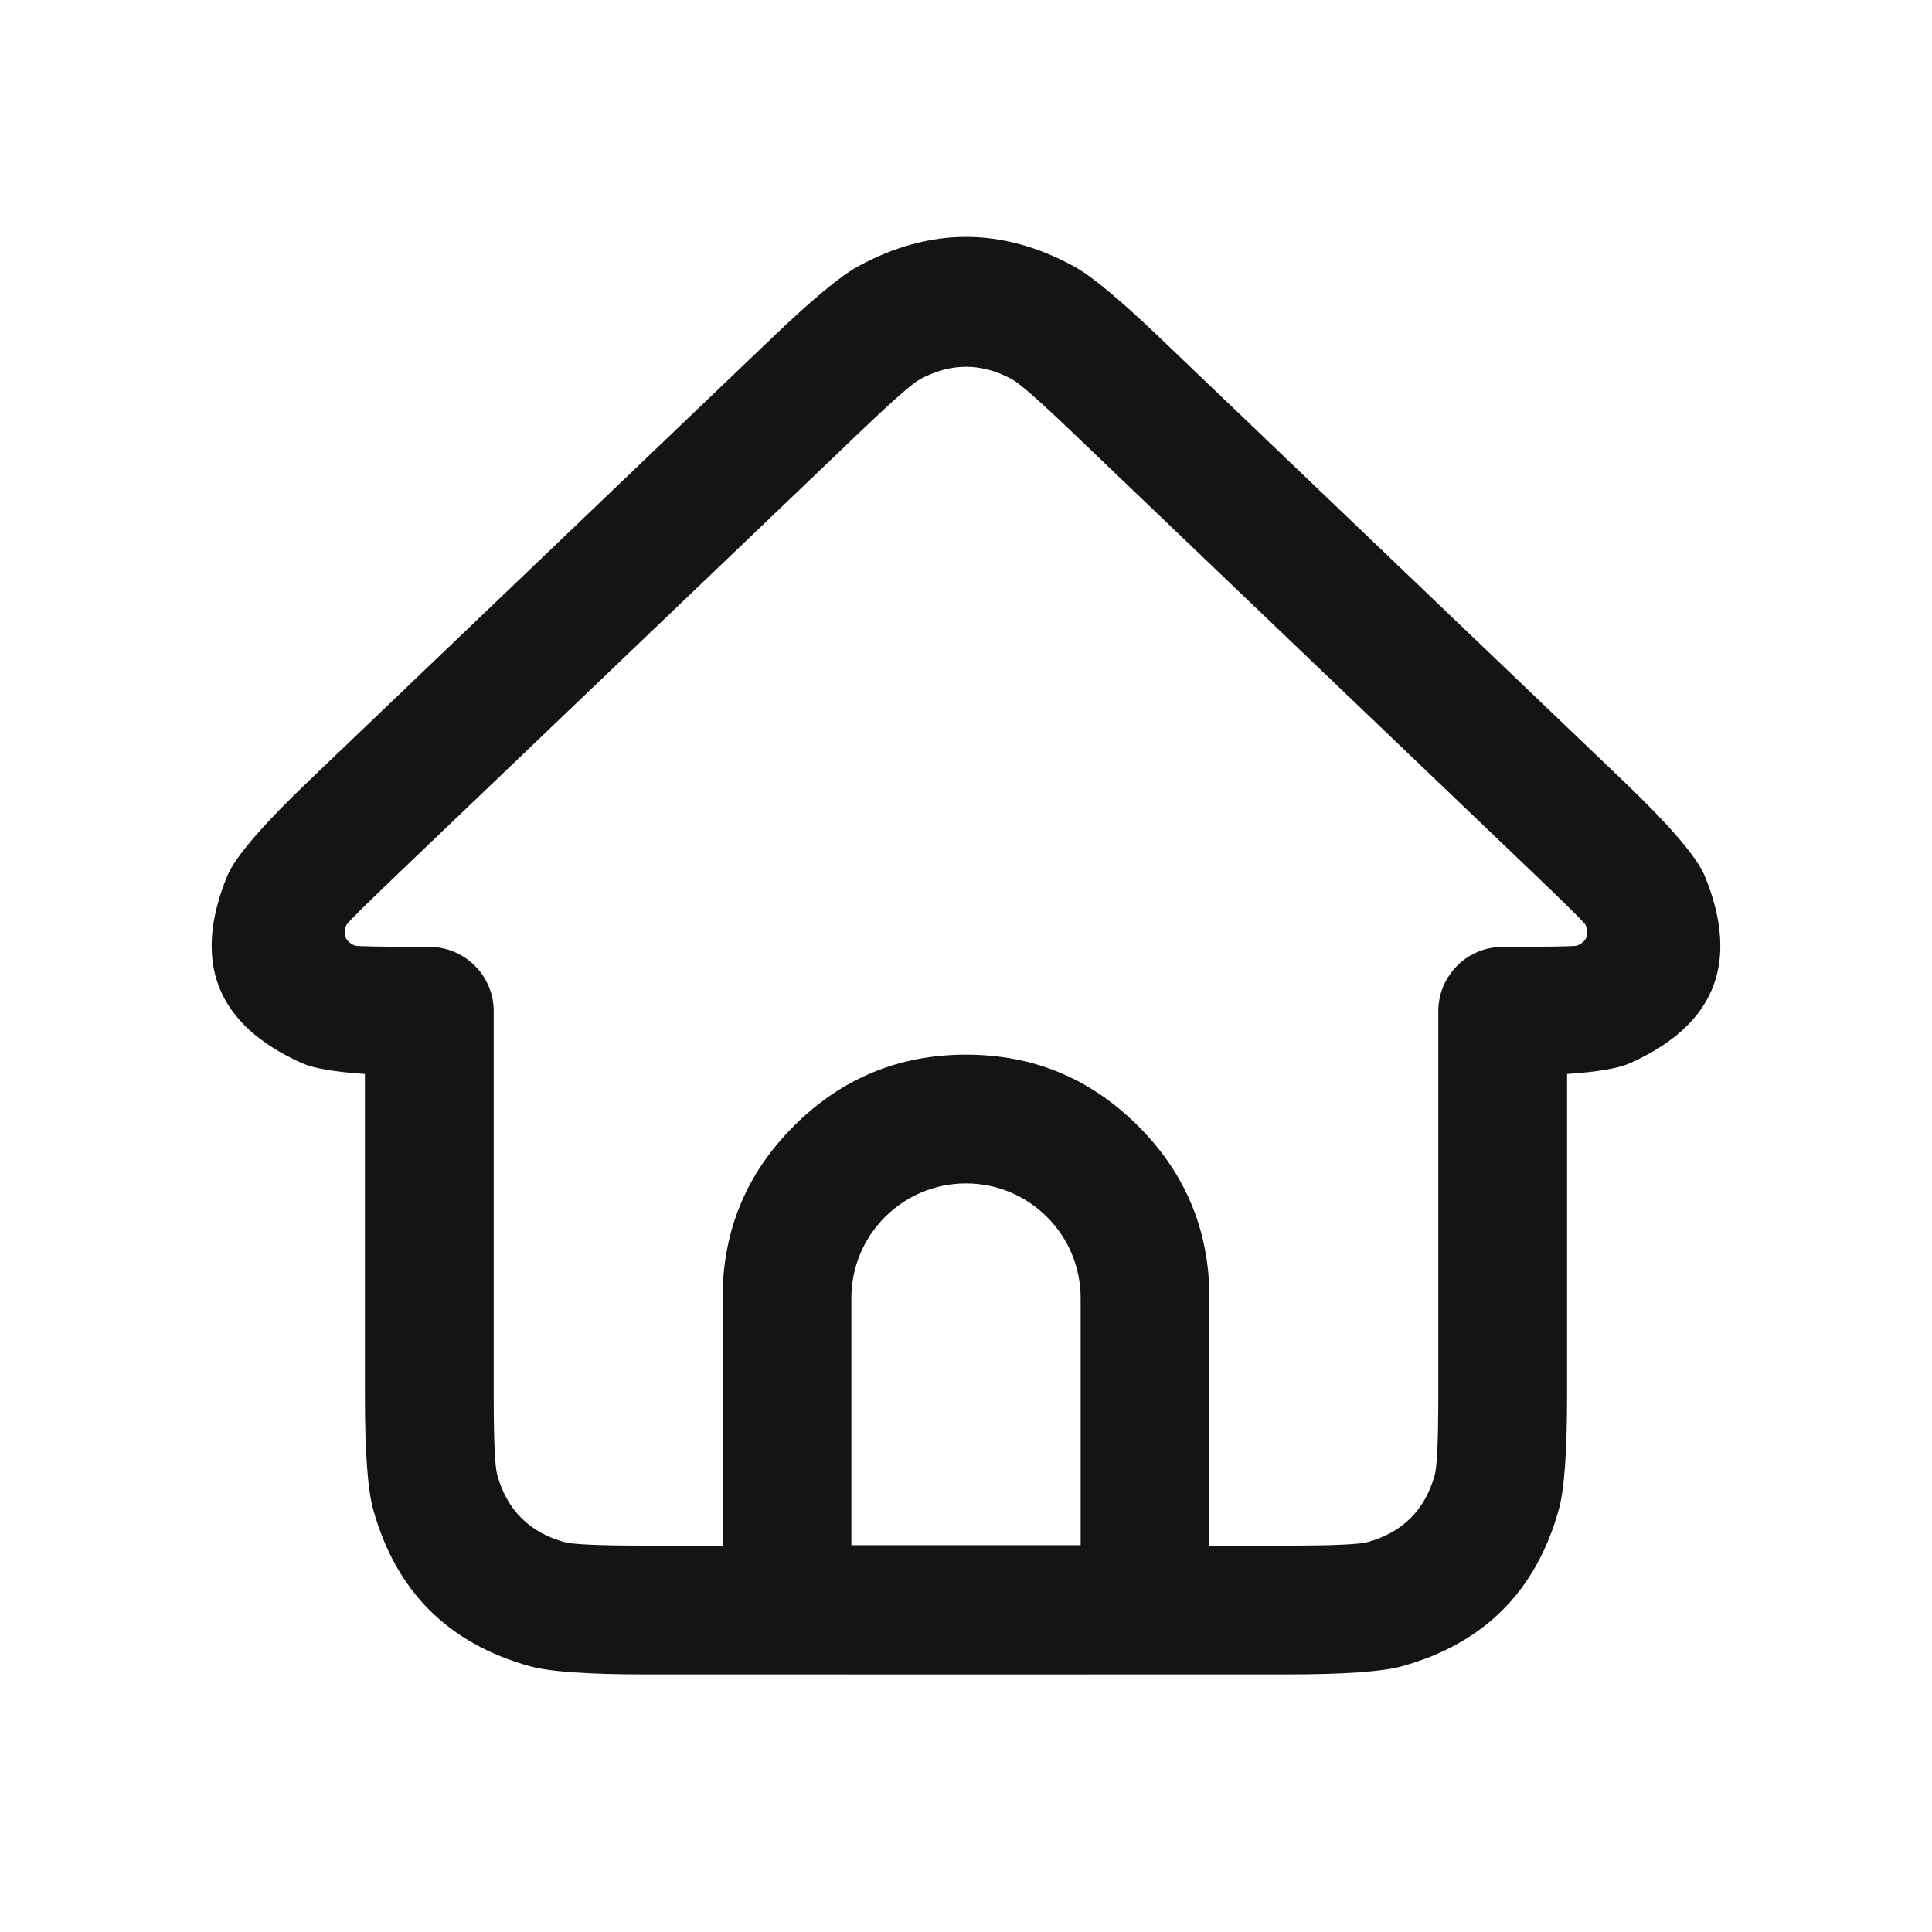
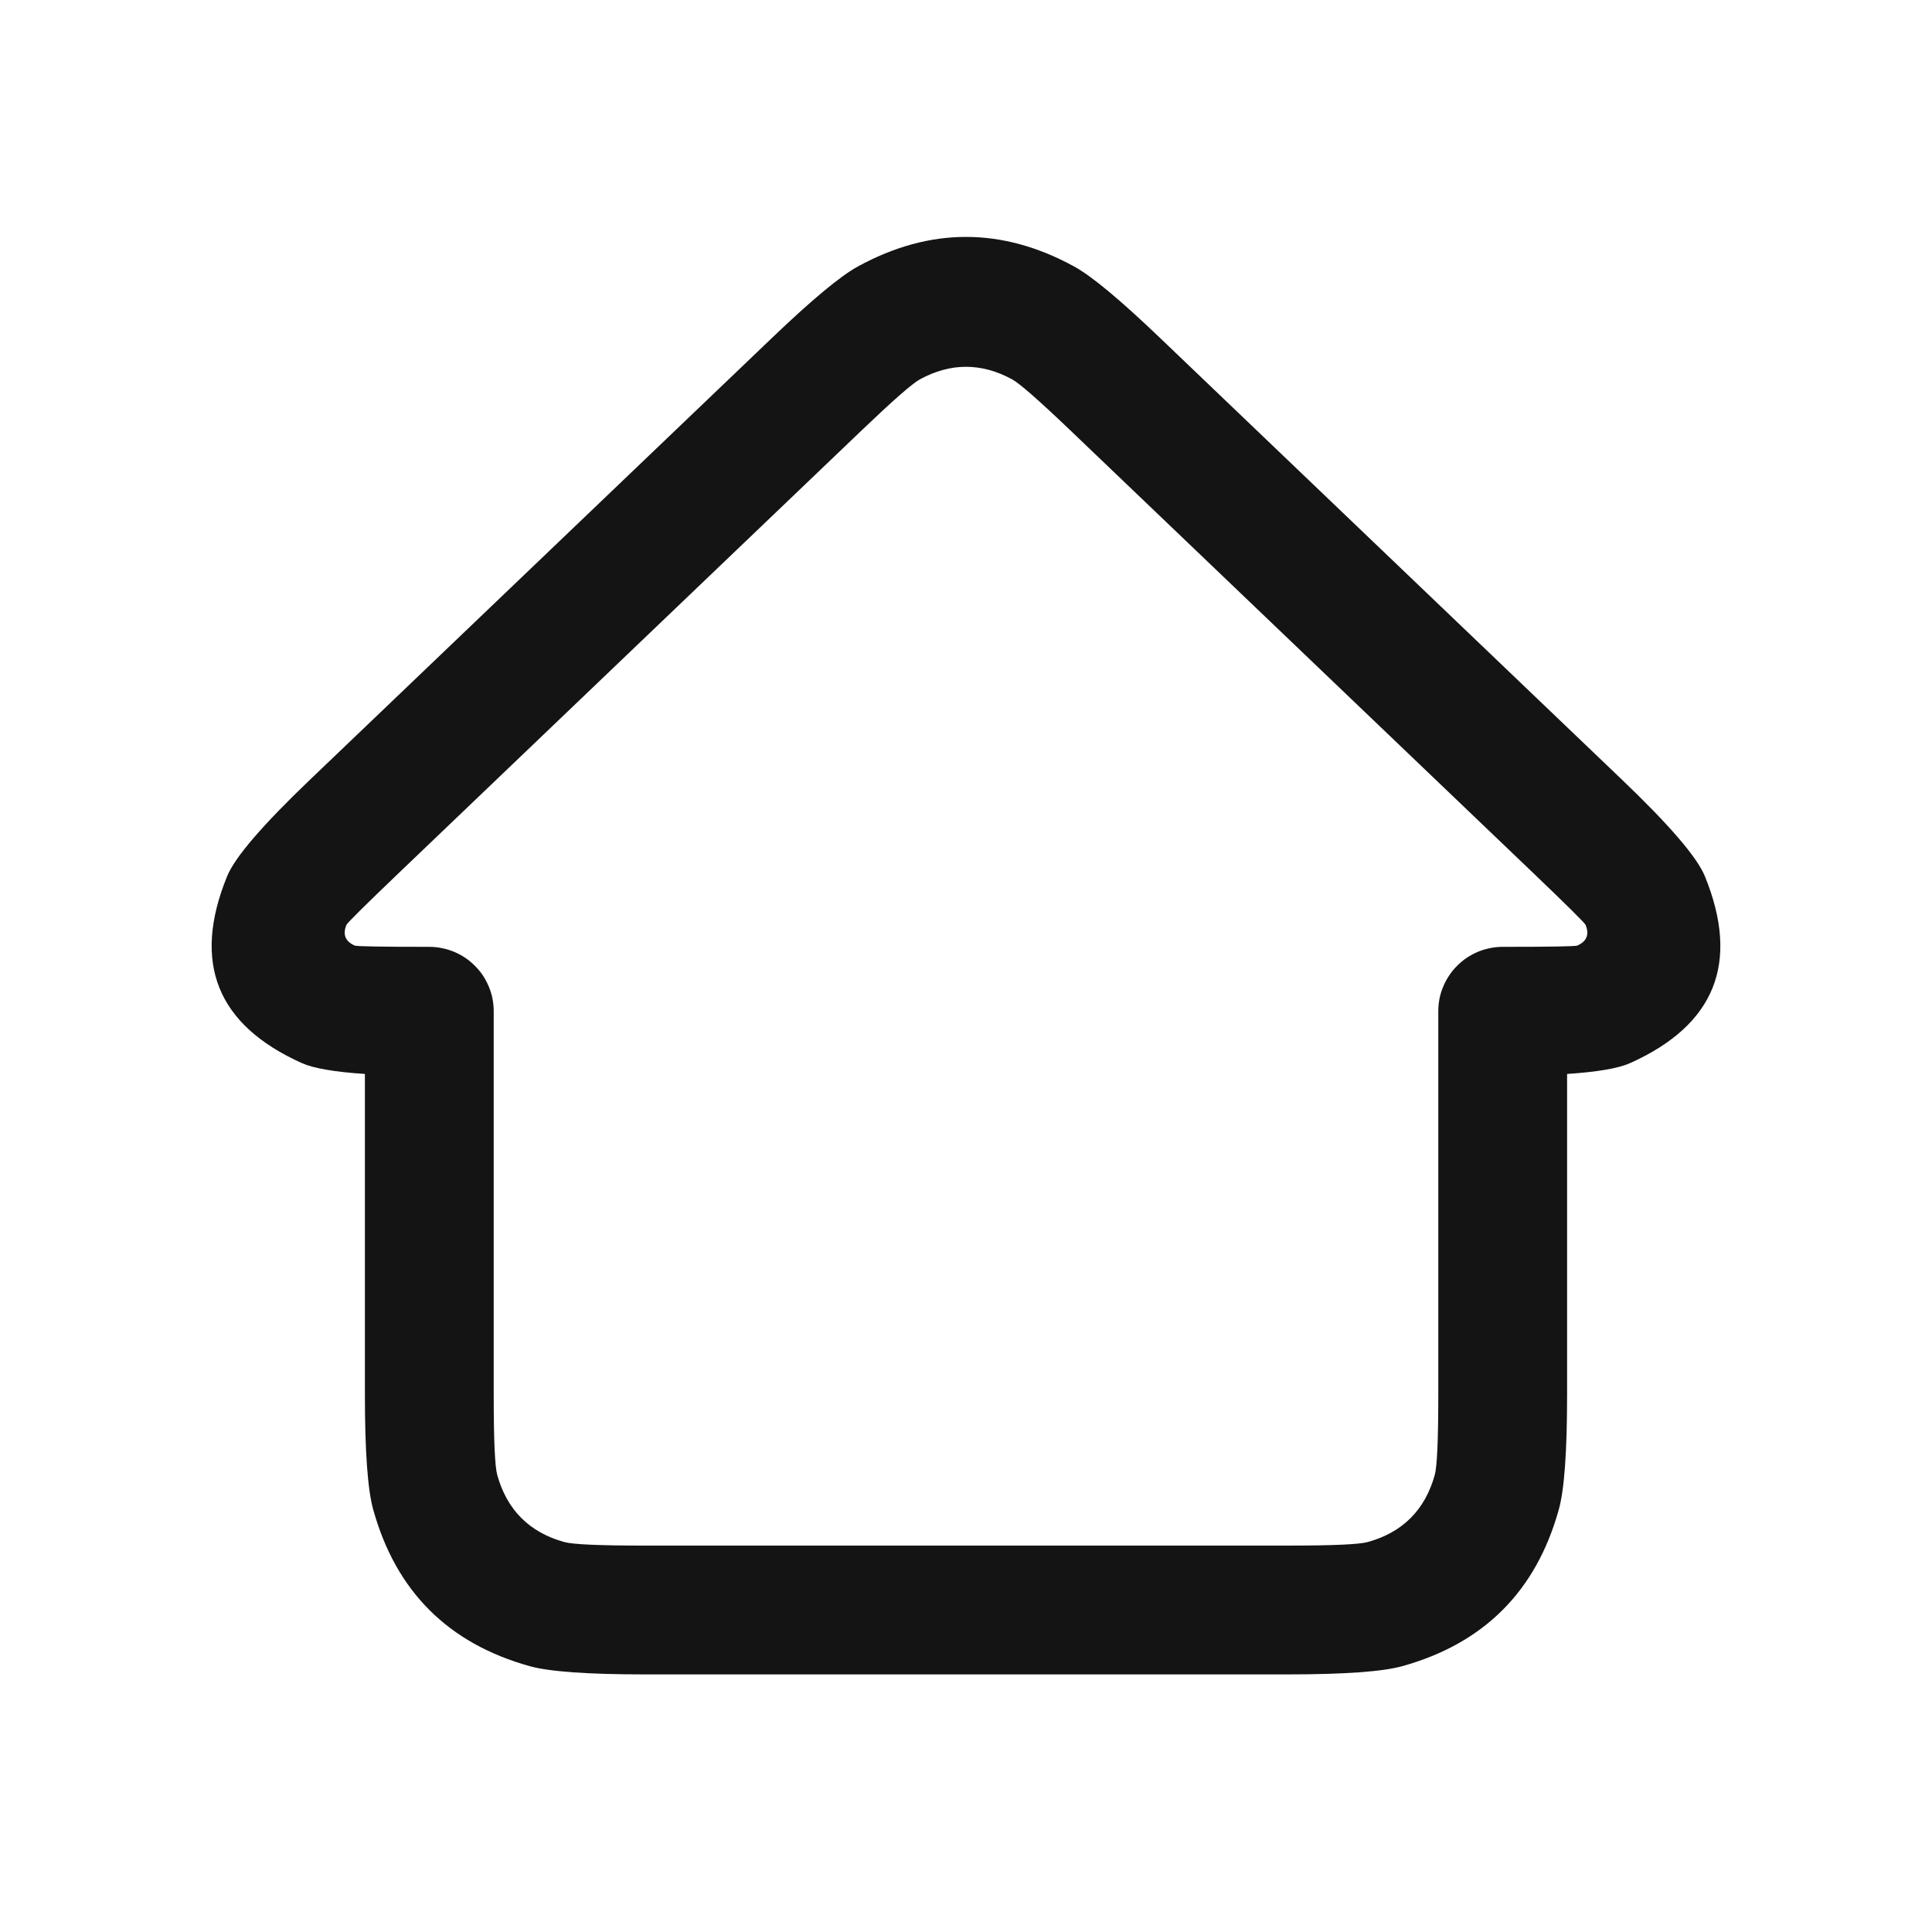
<svg xmlns="http://www.w3.org/2000/svg" fill="none" version="1.1" width="24" height="24" viewBox="0 0 24 24">
  <g>
    <g />
    <g>
      <path d="M19.467,13.341Q20.03,13.304,20.248,13.207Q21.835,12.496,21.179,10.886Q21.035,10.532,20.144,9.681L14.401,4.189Q13.666,3.486,13.341,3.309Q12,2.577,10.659,3.309Q10.334,3.486,9.599,4.189L3.856,9.681Q2.965,10.532,2.821,10.886Q2.165,12.496,3.752,13.207Q3.97,13.304,4.533,13.341L4.533,17.325Q4.533,18.384,4.636,18.752Q5.059,20.274,6.581,20.698Q6.949,20.8,8.008,20.8L15.992,20.8Q17.051,20.8,17.419,20.698Q18.941,20.274,19.364,18.752Q19.467,18.384,19.467,17.325L19.467,13.341ZM19.594,11.746Q19.558,11.762,18.667,11.762Q18.588,11.762,18.511,11.778Q18.433,11.793,18.36,11.823Q18.288,11.854,18.222,11.897Q18.157,11.941,18.101,11.997Q18.045,12.053,18.002,12.118Q17.958,12.184,17.928,12.256Q17.897,12.329,17.882,12.406Q17.867,12.484,17.867,12.562L17.867,17.325Q17.867,18.166,17.823,18.323Q17.641,18.975,16.99,19.156Q16.832,19.2,15.992,19.2L8.008,19.2Q7.168,19.2,7.01,19.156Q6.359,18.975,6.177,18.323Q6.133,18.166,6.133,17.325L6.133,12.562Q6.133,12.484,6.118,12.406Q6.103,12.329,6.072,12.256Q6.042,12.184,5.999,12.118Q5.955,12.053,5.899,11.997Q5.843,11.941,5.778,11.897Q5.712,11.854,5.639,11.823Q5.567,11.793,5.489,11.778Q5.412,11.762,5.333,11.762Q4.442,11.762,4.406,11.746Q4.231,11.668,4.303,11.49Q4.318,11.453,4.962,10.837L10.704,5.346Q11.287,4.789,11.426,4.713Q12,4.4,12.574,4.713Q12.713,4.789,13.296,5.346L19.038,10.837Q19.682,11.453,19.697,11.49Q19.77,11.668,19.594,11.746Z" fill-rule="evenodd" fill="#141414" fill-opacity="1" />
    </g>
    <g>
-       <path d="M9.862,13.987Q8.976,14.872,8.976,16.125L8.976,19.195Q8.976,19.274,8.984,19.352Q8.992,19.43,9.007,19.507Q9.022,19.585,9.045,19.66Q9.068,19.735,9.098,19.808Q9.128,19.88,9.165,19.95Q9.202,20.019,9.246,20.084Q9.29,20.15,9.339,20.21Q9.389,20.271,9.445,20.327Q9.501,20.382,9.561,20.432Q9.622,20.482,9.687,20.526Q9.753,20.569,9.822,20.606Q9.891,20.643,9.964,20.674Q10.037,20.704,10.112,20.726Q10.187,20.749,10.264,20.765Q10.341,20.78,10.419,20.788Q10.498,20.795,10.576,20.795L13.424,20.795Q13.502,20.795,13.581,20.788Q13.659,20.78,13.736,20.765Q13.813,20.749,13.888,20.726Q13.963,20.704,14.036,20.674Q14.109,20.643,14.178,20.606Q14.247,20.569,14.313,20.526Q14.378,20.482,14.439,20.432Q14.499,20.382,14.555,20.327Q14.611,20.271,14.661,20.21Q14.71,20.15,14.754,20.084Q14.798,20.019,14.835,19.95Q14.872,19.88,14.902,19.808Q14.932,19.735,14.955,19.66Q14.978,19.585,14.993,19.507Q15.008,19.43,15.016,19.352Q15.024,19.274,15.024,19.195L15.024,16.125Q15.024,14.872,14.138,13.987Q13.252,13.101,12,13.101Q10.748,13.101,9.862,13.987ZM12,14.701C11.214,14.701,10.576,15.339,10.576,16.125L10.576,19.195L13.424,19.195L13.424,16.125C13.424,15.339,12.786,14.701,12,14.701Z" fill-rule="evenodd" fill="#141414" fill-opacity="1" />
-     </g>
+       </g>
  </g>
</svg>